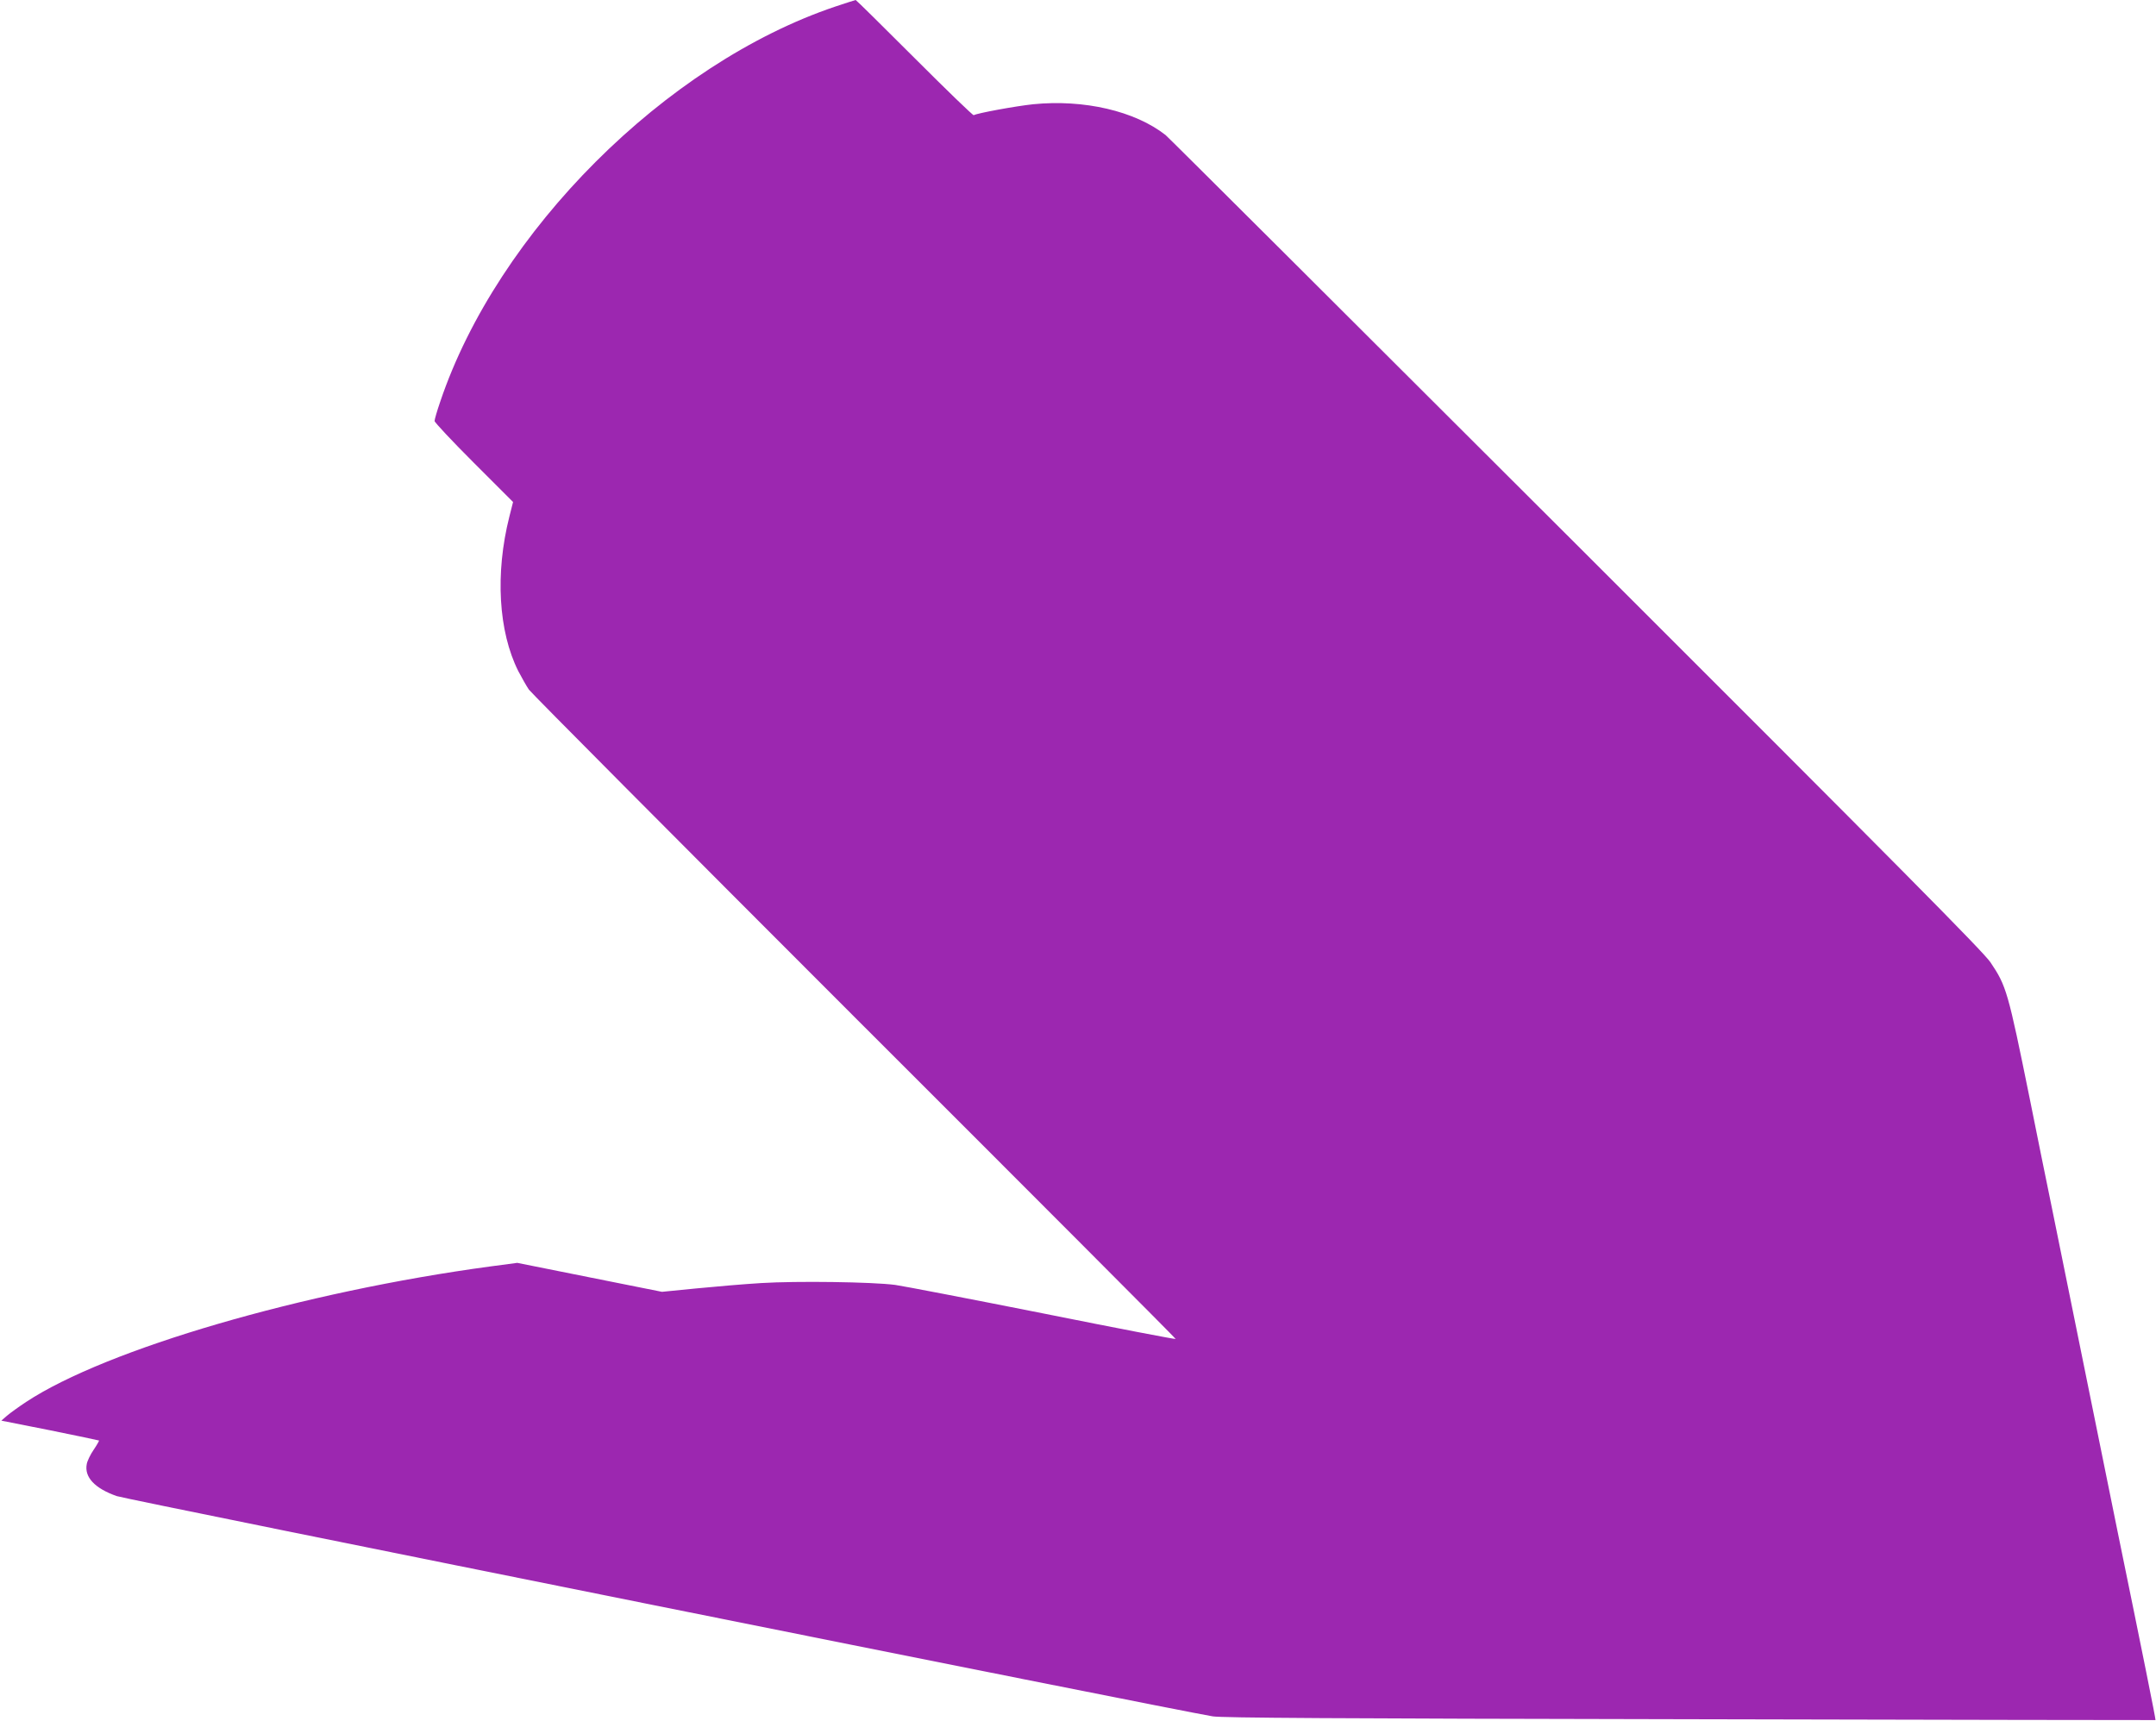
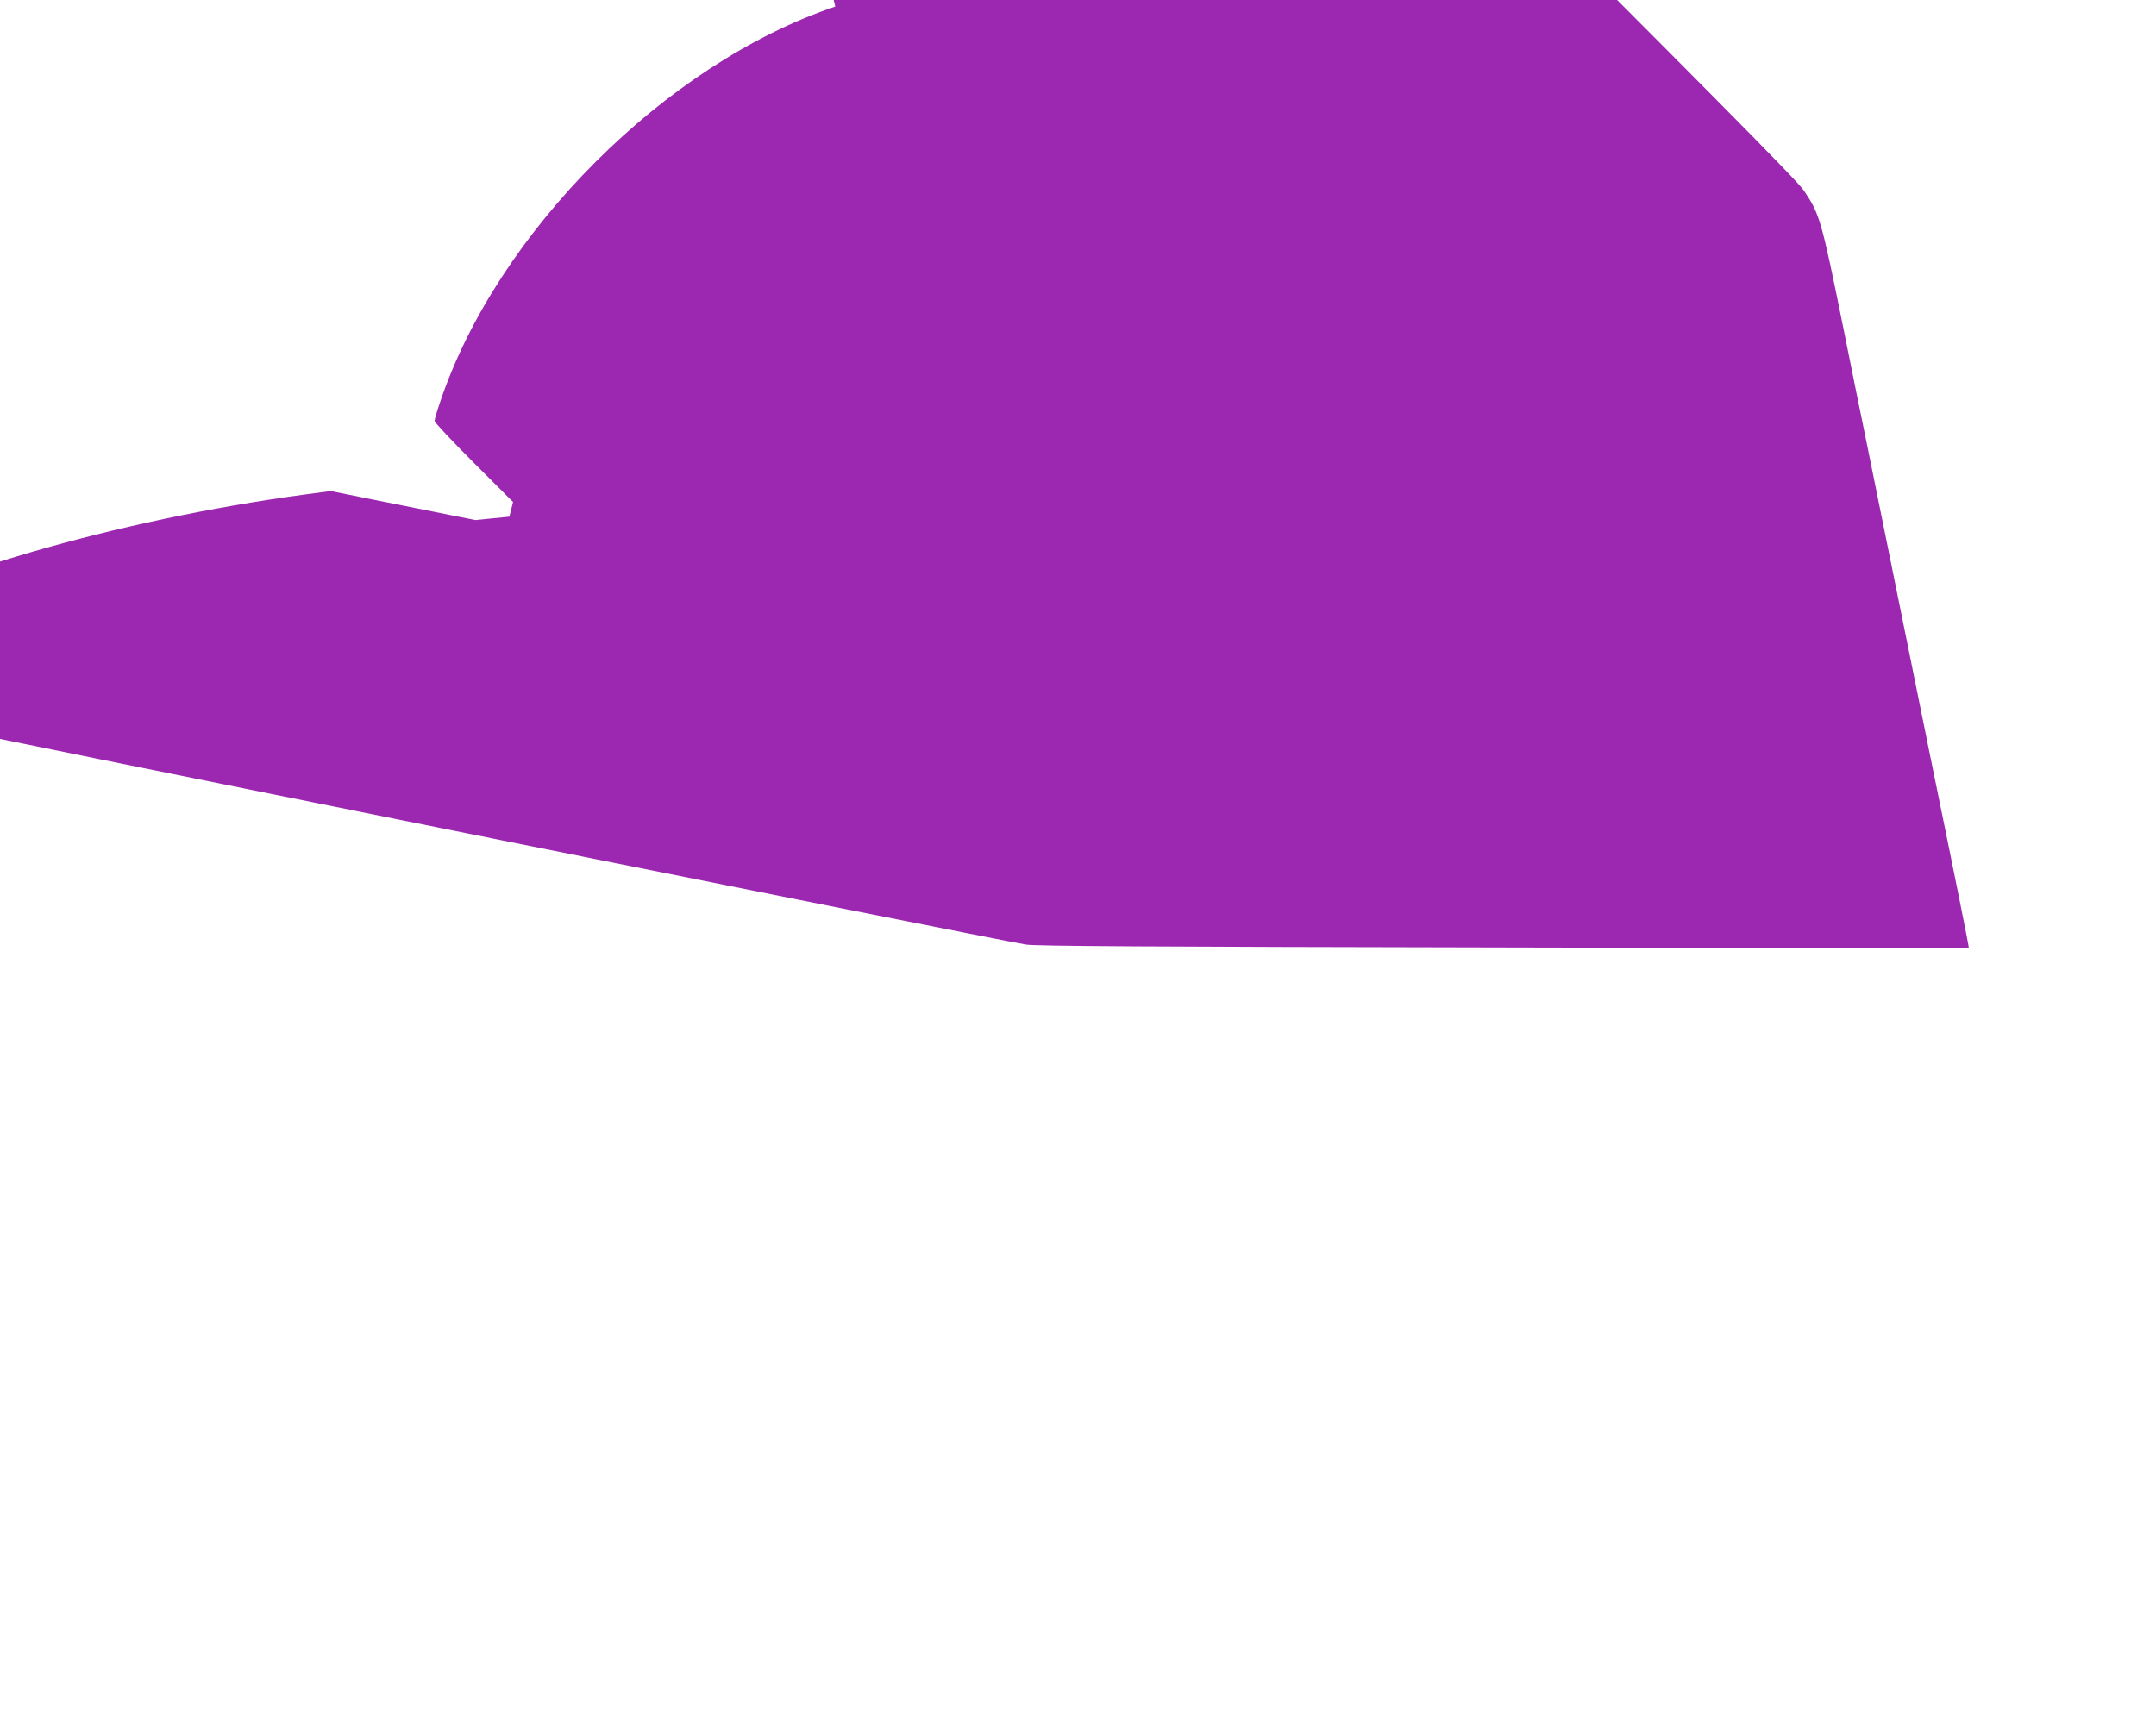
<svg xmlns="http://www.w3.org/2000/svg" version="1.0" width="1280pt" height="1022pt" viewBox="0 0 1280 1022" preserveAspectRatio="xMidYMid meet">
  <g transform="translate(0,1022) scale(0.1,-0.1)" fill="#9c27b0" stroke="none">
-     <path d="M4959 10181 c-1006 -339 -2005 -1337 -2345 -2345 -19 -55 -34 -107 -34 -116 0 -8 105 -120 233 -248 l233 -233 -22 -87 c-85 -337 -65 -682 53 -917 20 -38 48 -88 63 -110 16 -22 886 -897 1934 -1945 1048 -1047 1906 -1907 1906 -1911 0 -3 -355 65 -788 152 -433 86 -828 162 -877 169 -137 18 -585 24 -796 11 -101 -6 -275 -21 -387 -32 l-202 -20 -430 86 -429 86 -158 -21 c-1112 -150 -2282 -491 -2758 -805 -44 -29 -95 -66 -114 -82 l-33 -29 288 -57 c159 -32 290 -60 292 -61 1 -2 -13 -27 -32 -55 -20 -29 -38 -67 -41 -85 -15 -77 47 -144 178 -190 60 -21 6249 -1265 6507 -1308 58 -9 713 -13 2835 -17 1518 -3 2761 -6 2762 -5 3 0 -76 393 -227 1129 -77 378 -304 1496 -380 1873 -39 188 -101 496 -139 685 -130 641 -139 672 -234 813 -43 63 -531 556 -2463 2486 -1325 1323 -2420 2415 -2434 2426 -182 143 -485 213 -786 183 -104 -11 -333 -53 -353 -65 -4 -3 -162 150 -352 340 -189 189 -346 344 -349 344 -3 0 -57 -18 -121 -39z" />
+     <path d="M4959 10181 c-1006 -339 -2005 -1337 -2345 -2345 -19 -55 -34 -107 -34 -116 0 -8 105 -120 233 -248 l233 -233 -22 -87 l-202 -20 -430 86 -429 86 -158 -21 c-1112 -150 -2282 -491 -2758 -805 -44 -29 -95 -66 -114 -82 l-33 -29 288 -57 c159 -32 290 -60 292 -61 1 -2 -13 -27 -32 -55 -20 -29 -38 -67 -41 -85 -15 -77 47 -144 178 -190 60 -21 6249 -1265 6507 -1308 58 -9 713 -13 2835 -17 1518 -3 2761 -6 2762 -5 3 0 -76 393 -227 1129 -77 378 -304 1496 -380 1873 -39 188 -101 496 -139 685 -130 641 -139 672 -234 813 -43 63 -531 556 -2463 2486 -1325 1323 -2420 2415 -2434 2426 -182 143 -485 213 -786 183 -104 -11 -333 -53 -353 -65 -4 -3 -162 150 -352 340 -189 189 -346 344 -349 344 -3 0 -57 -18 -121 -39z" />
  </g>
</svg>